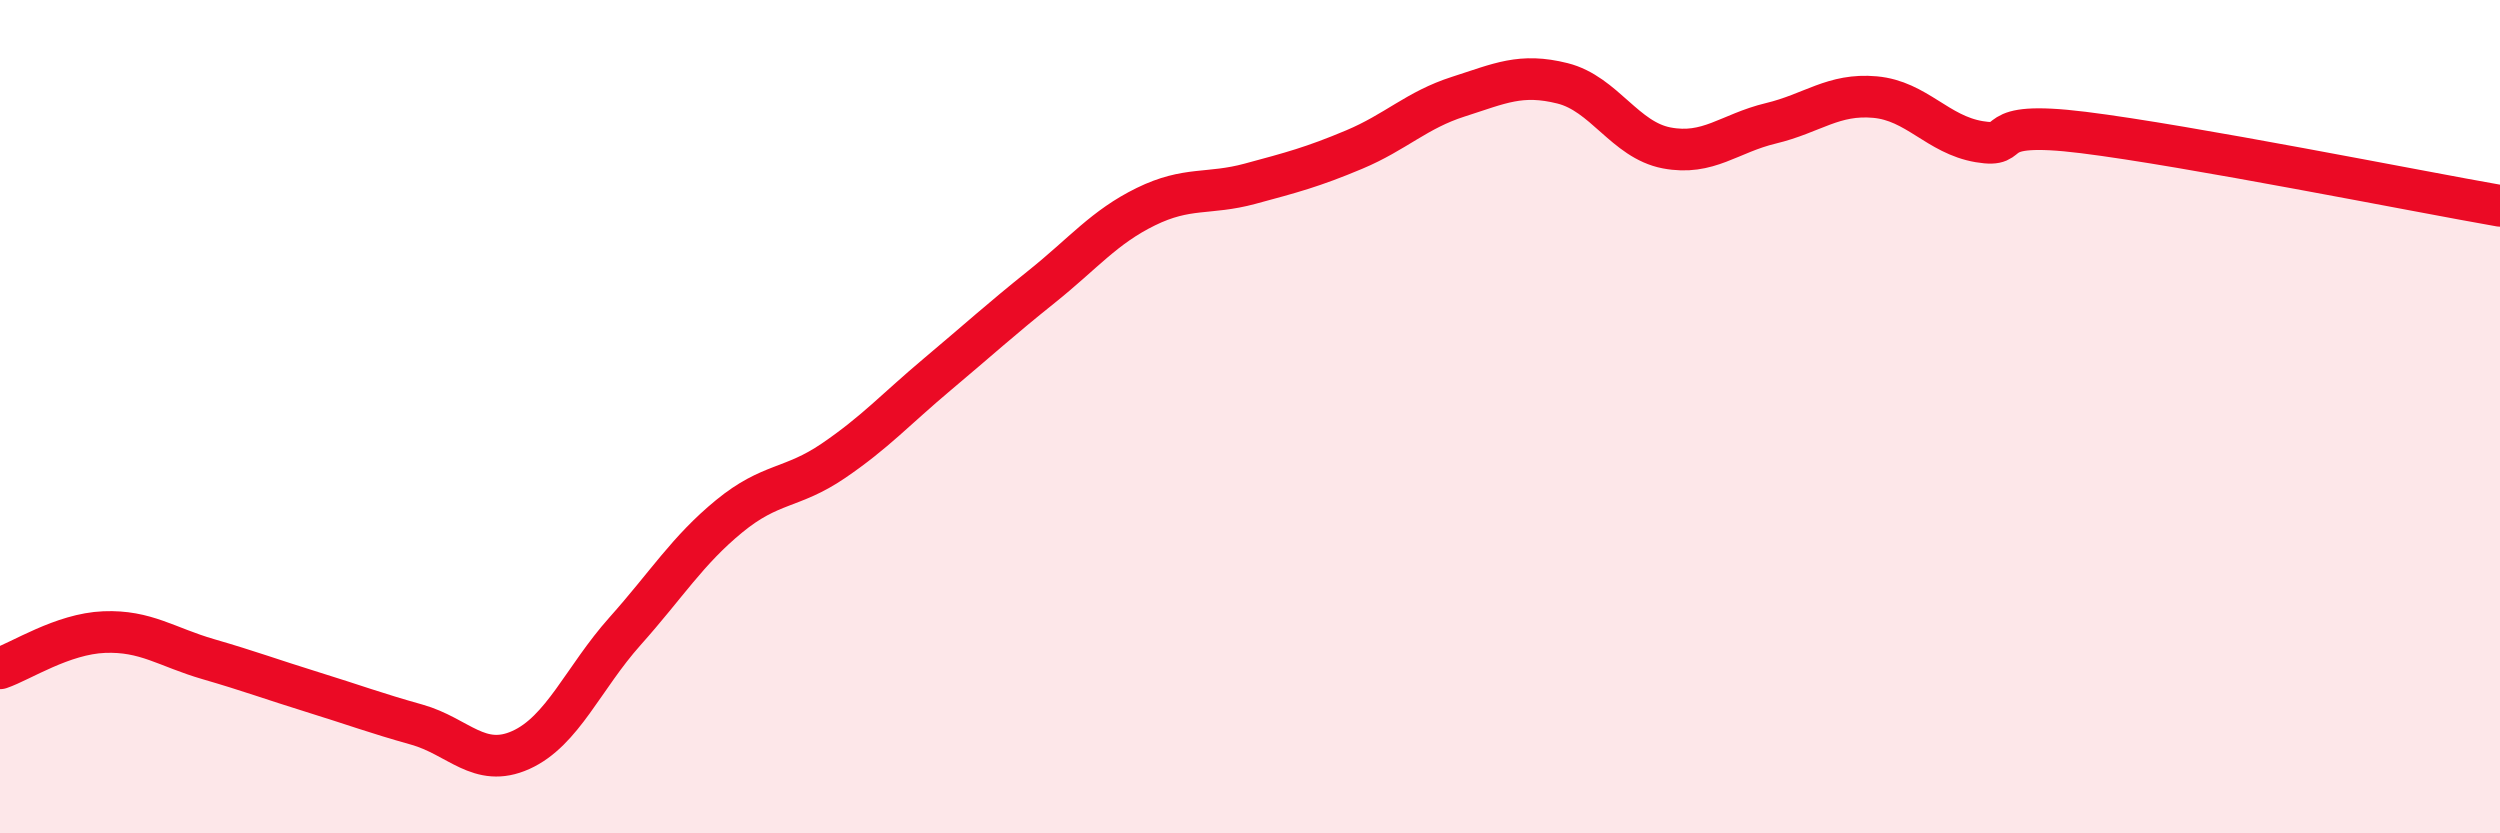
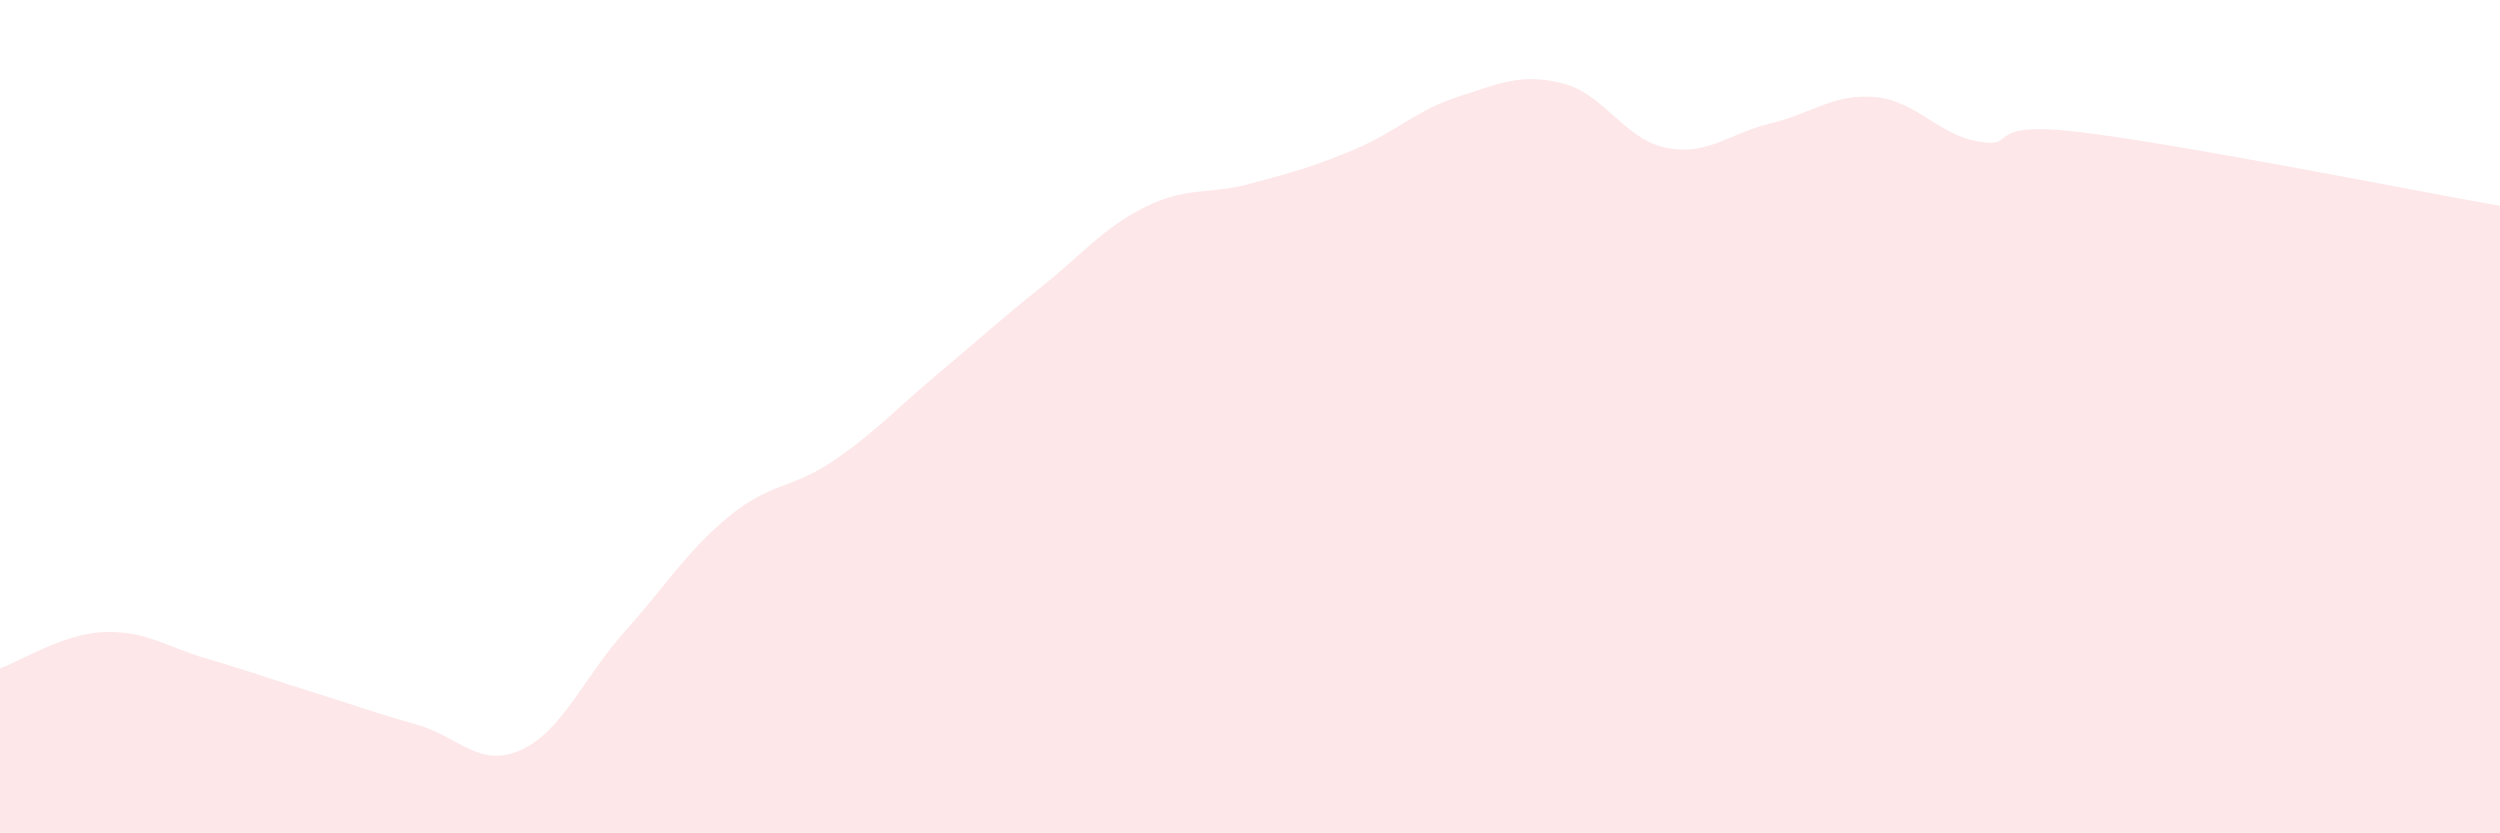
<svg xmlns="http://www.w3.org/2000/svg" width="60" height="20" viewBox="0 0 60 20">
  <path d="M 0,16.04 C 0.5,15.87 1.5,15.21 2.5,15.17 C 3.5,15.13 4,15.53 5,15.82 C 6,16.11 6.5,16.3 7.5,16.61 C 8.5,16.92 9,17.11 10,17.39 C 11,17.67 11.5,18.45 12.5,18 C 13.5,17.55 14,16.27 15,15.15 C 16,14.03 16.5,13.21 17.5,12.39 C 18.5,11.57 19,11.74 20,11.06 C 21,10.38 21.5,9.82 22.5,8.98 C 23.5,8.14 24,7.68 25,6.88 C 26,6.08 26.5,5.45 27.5,4.96 C 28.5,4.47 29,4.68 30,4.41 C 31,4.14 31.5,4.01 32.5,3.59 C 33.5,3.17 34,2.64 35,2.32 C 36,2 36.5,1.75 37.5,2 C 38.5,2.25 39,3.36 40,3.55 C 41,3.74 41.5,3.2 42.5,2.96 C 43.5,2.72 44,2.24 45,2.33 C 46,2.42 46.5,3.23 47.5,3.4 C 48.5,3.57 47.5,2.87 50,3.18 C 52.5,3.49 58,4.59 60,4.94L60 20L0 20Z" fill="#EB0A25" opacity="0.1" stroke-linecap="round" stroke-linejoin="round" />
-   <path d="M 0,16.04 C 0.5,15.87 1.5,15.21 2.5,15.17 C 3.5,15.13 4,15.53 5,15.82 C 6,16.11 6.5,16.3 7.5,16.61 C 8.5,16.92 9,17.11 10,17.39 C 11,17.67 11.5,18.45 12.5,18 C 13.5,17.55 14,16.27 15,15.15 C 16,14.03 16.5,13.21 17.5,12.39 C 18.5,11.57 19,11.74 20,11.06 C 21,10.38 21.5,9.82 22.5,8.98 C 23.5,8.14 24,7.68 25,6.88 C 26,6.08 26.5,5.45 27.5,4.96 C 28.5,4.47 29,4.68 30,4.41 C 31,4.14 31.5,4.01 32.5,3.59 C 33.5,3.17 34,2.64 35,2.32 C 36,2 36.5,1.75 37.5,2 C 38.5,2.25 39,3.36 40,3.55 C 41,3.74 41.5,3.2 42.5,2.96 C 43.5,2.72 44,2.24 45,2.33 C 46,2.42 46.5,3.23 47.5,3.4 C 48.5,3.57 47.5,2.87 50,3.18 C 52.5,3.49 58,4.59 60,4.94" stroke="#EB0A25" stroke-width="1" fill="none" stroke-linecap="round" stroke-linejoin="round" />
</svg>